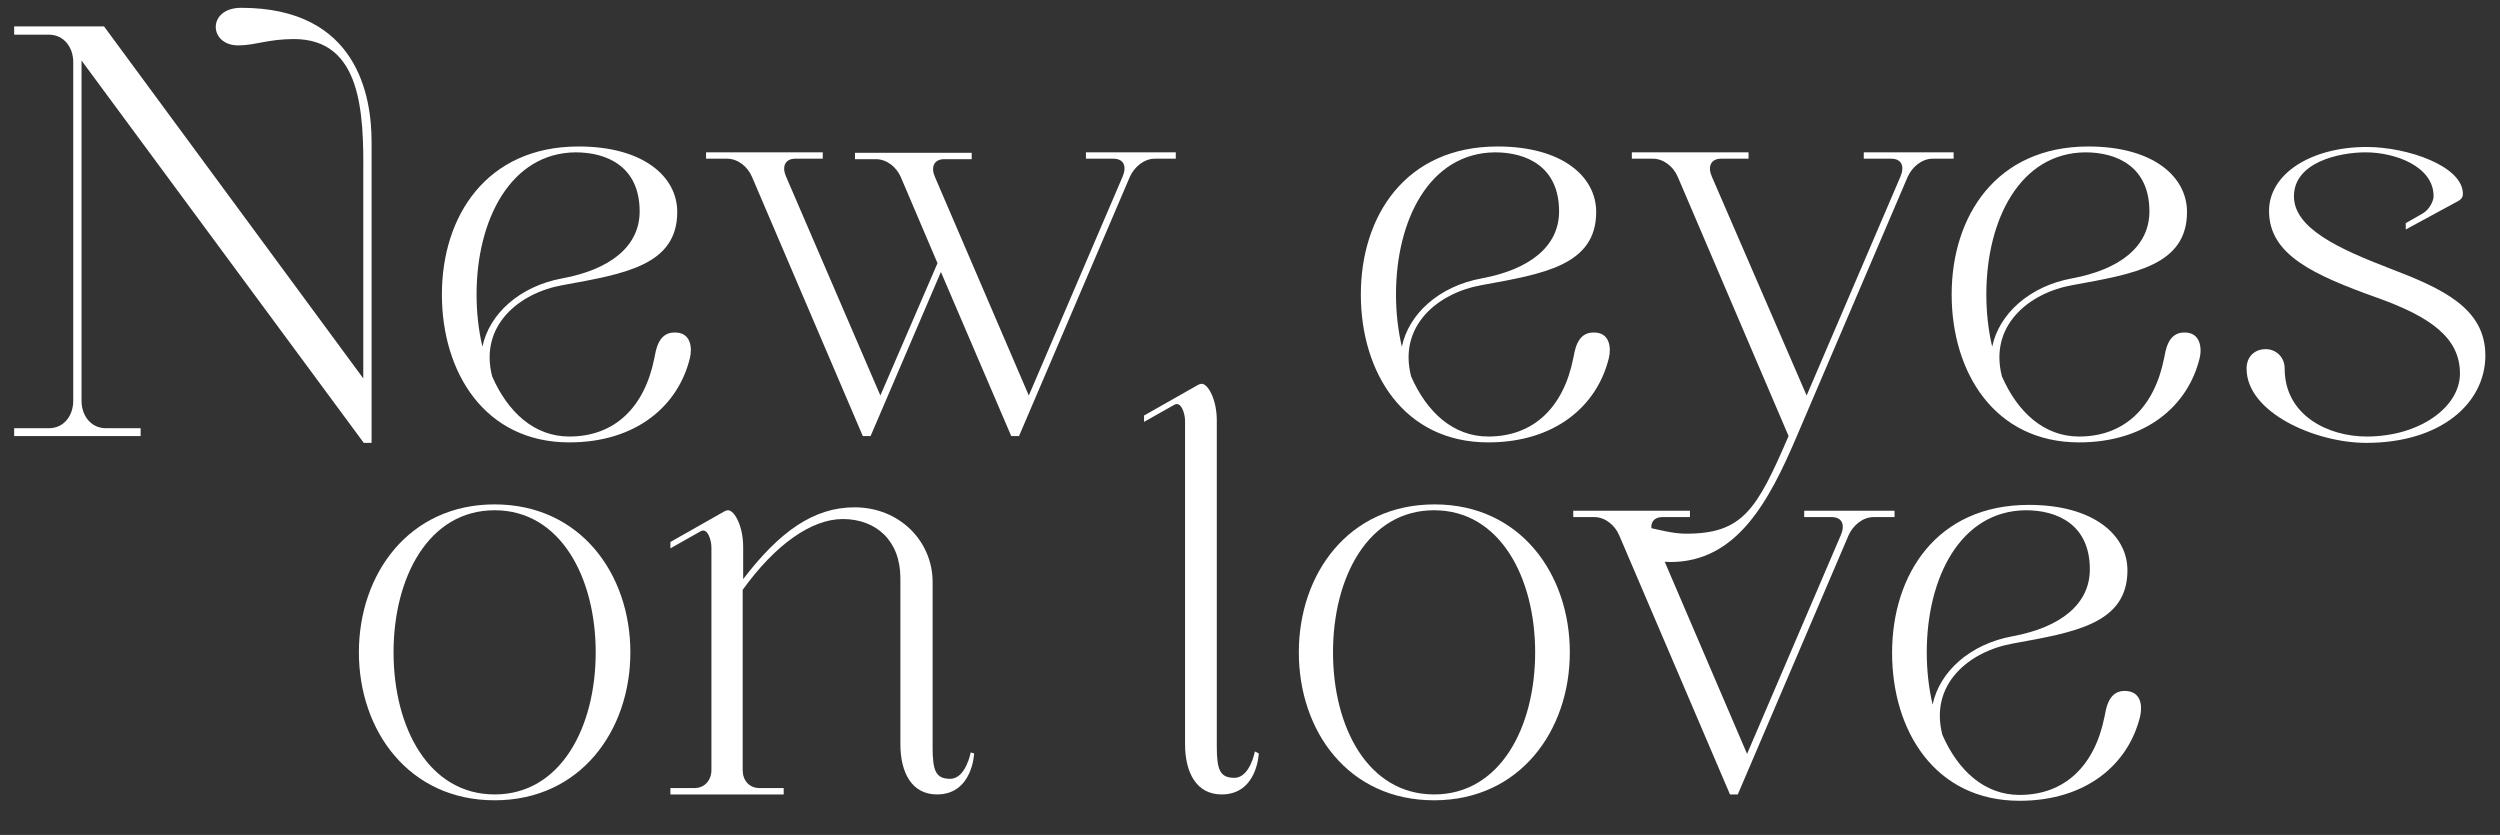
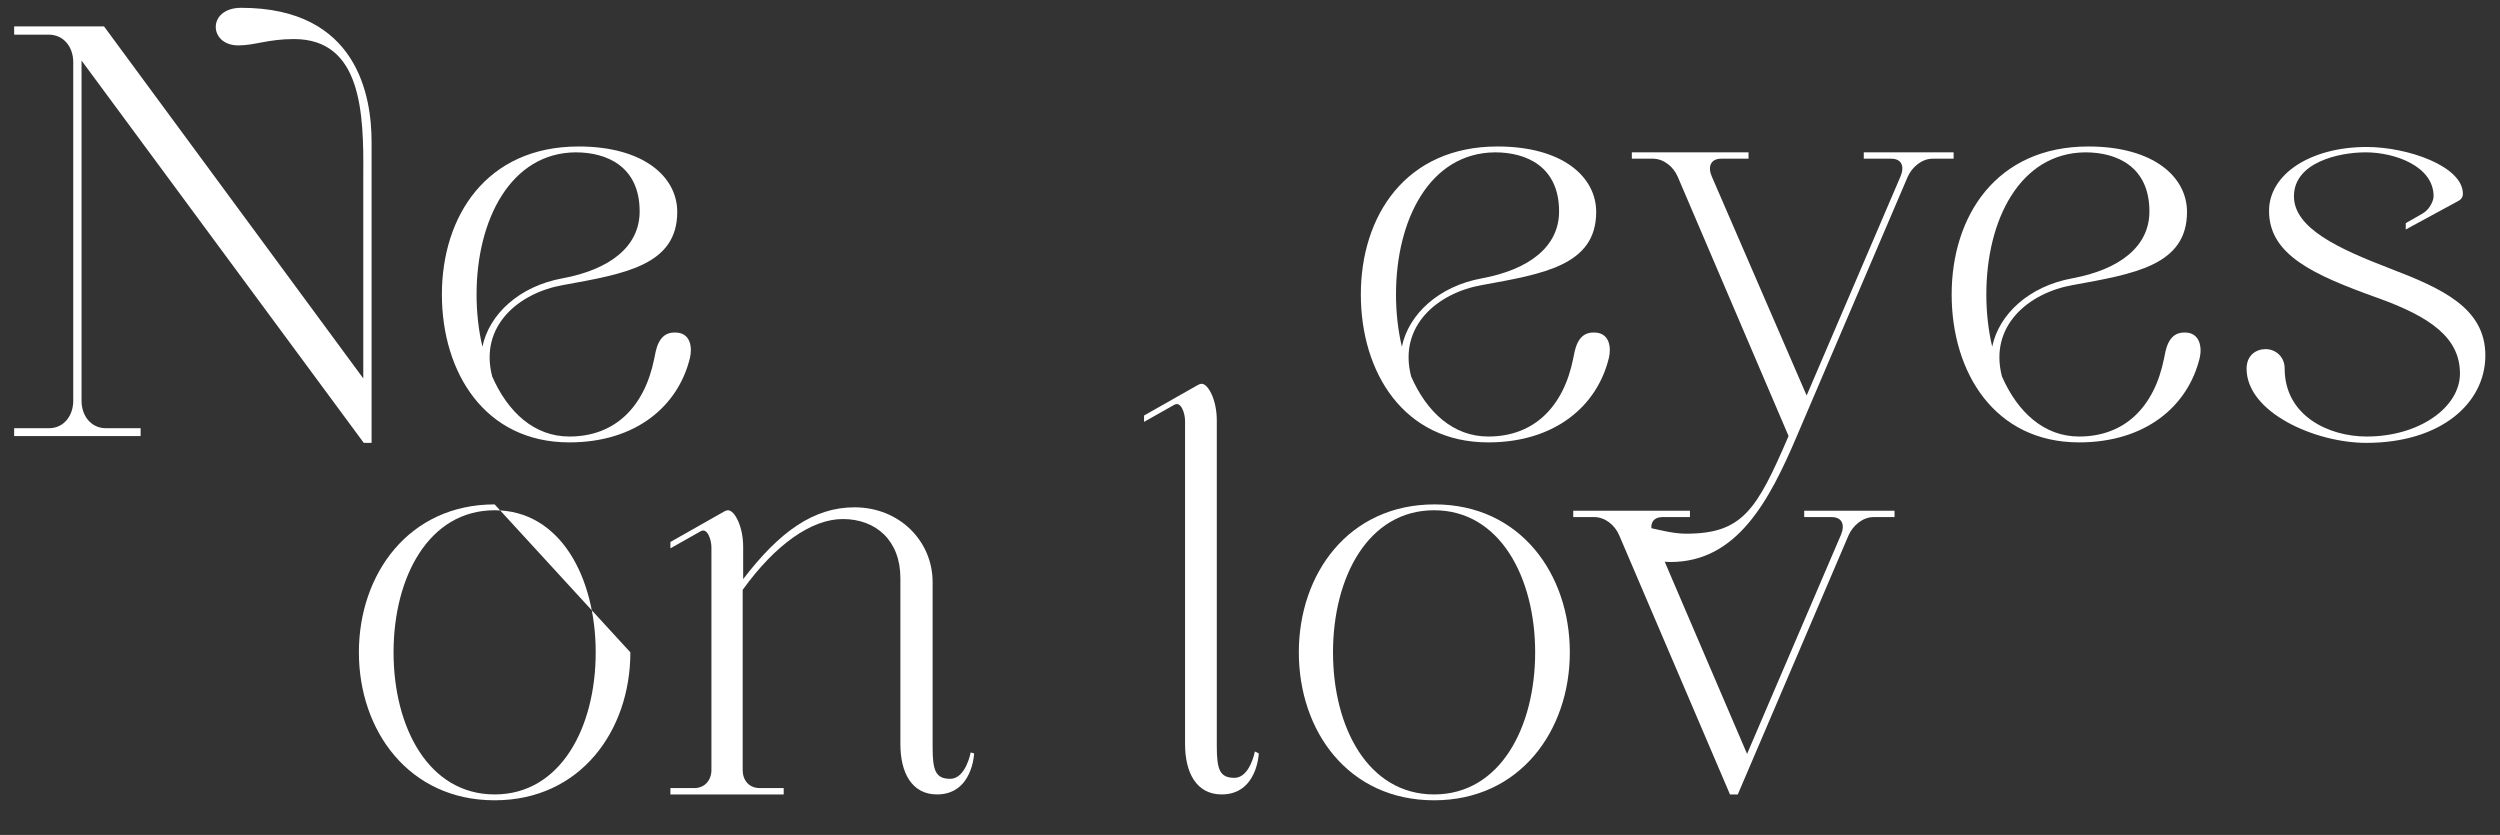
<svg xmlns="http://www.w3.org/2000/svg" id="Capa_1" x="0px" y="0px" viewBox="0 0 512 171" style="enable-background:new 0 0 512 171;" xml:space="preserve">
  <rect x="0" y="0" width="512" height="171" fill="#333333" stroke="none" />
  <style type="text/css">	.st0{fill:#FFFFFF;}</style>
  <g>
    <path class="st0" d="M76.1,29.1v61.6h-1.6L16.7,12.4v69.7c0,3,1.9,5.6,5,5.6h7.1v1.6H2.9v-1.6H10c3.2,0,5-2.7,5-5.6V12.7  c0-3-1.9-5.6-5-5.6H2.9V5.4h18.4l53.1,72.1V35.8C74.5,23.2,74.1,8,60.2,8c-5.3,0-8,1.3-11.4,1.3c-6.1,0-6.4-7.7,0.6-7.7  C73.3,1.6,76.1,19.8,76.1,29.1z" />
    <path class="st0" d="M141.3,73.3c-2.4,9.9-11.1,17.3-24.7,17.3c-17.3,0-26.1-14.3-26.1-30.3s9.1-30.3,28-30.3  c13.3,0,20.2,6.2,20.2,13.4c0,11-10.9,12.7-23.5,15c-8.9,1.6-17.1,8.3-14.4,18.7c3.2,7.3,8.6,12.3,15.8,12.3c9.3,0,15.4-6,17.4-16  c0.3-1.4,0.7-5.3,4.1-5.3C141.5,68,141.8,71.2,141.3,73.3z M97.6,60.3c0,3.7,0.4,7.3,1.2,10.7c1.4-6.7,7.6-12.4,16.4-14  c9.7-1.8,15.8-6.5,15.8-13.7c0-9.2-6.7-12.1-13.1-12.1C104.6,31.3,97.6,45,97.6,60.3z" />
-     <path class="st0" d="M240.8,31.2v1.3h-4.3c-2.2,0-4.2,1.7-5.1,3.7l-22.7,53.1h-1.6l-14.4-33.6l-14.4,33.6h-1.6l-22.7-53.1  c-0.9-2.1-2.9-3.7-5.1-3.7h-4.3v-1.3h23.9v1.3h-5.6c-2.2,0-2.8,1.7-1.9,3.7L180.3,81L192,53.9l-7.5-17.6c-0.9-2.1-2.9-3.7-5.1-3.7  h-4.3v-1.3H199v1.3h-5.6c-2.2,0-2.8,1.7-1.9,3.7L210.7,81l19.2-44.8c0.9-2.1,0.3-3.7-1.9-3.7h-5.6v-1.3H240.8z" />
    <path class="st0" d="M329.5,73.3c-2.4,9.9-11.1,17.3-24.7,17.3c-17.3,0-26.1-14.3-26.1-30.3s9.1-30.3,28-30.3  c13.3,0,20.2,6.2,20.2,13.4c0,11-10.9,12.7-23.5,15c-8.9,1.6-17.1,8.3-14.4,18.7c3.2,7.3,8.6,12.3,15.8,12.3c9.3,0,15.4-6,17.4-16  c0.3-1.4,0.7-5.3,4.1-5.3C329.7,68,330,71.2,329.5,73.3z M285.9,60.3c0,3.7,0.4,7.3,1.2,10.7c1.4-6.7,7.6-12.4,16.4-14  c9.7-1.8,15.8-6.5,15.8-13.7c0-9.2-6.7-12.1-13.1-12.1C292.8,31.3,285.9,45,285.9,60.3z" />
    <path class="st0" d="M392.9,31.2h7.2v1.3h-4.3c-2.2,0-4.2,1.7-5.1,3.7l-22.7,53.1c-5.7,13.4-12.3,25.8-25.9,25.8  c-1.4,0-4.2-0.3-6-0.6c-5.2-1.1-3.8-7.5,1.3-6.5c2,0.4,5.1,1.3,7.9,1.3c11.6,0,14.5-4.9,21-20l-22.7-53.1c-0.9-2.1-2.9-3.7-5.1-3.7  h-4.3v-1.3h23.9v1.3h-5.6c-2.2,0-2.8,1.7-1.9,3.7L370,81l19.2-44.8c0.9-2.1,0.3-3.7-1.9-3.7h-5.6v-1.3L392.9,31.2L392.9,31.2z" />
    <path class="st0" d="M450.5,73.3c-2.4,9.9-11.1,17.3-24.7,17.3c-17.3,0-26.1-14.3-26.1-30.3s9.1-30.3,28-30.3  c13.3,0,20.2,6.2,20.2,13.4c0,11-10.9,12.7-23.5,15c-8.9,1.6-17.1,8.3-14.4,18.7c3.2,7.3,8.6,12.3,15.8,12.3c9.3,0,15.4-6,17.4-16  c0.3-1.4,0.7-5.3,4.1-5.3C450.6,68,451,71.2,450.5,73.3z M406.8,60.3c0,3.7,0.4,7.3,1.2,10.7c1.4-6.7,7.6-12.4,16.4-14  c9.7-1.8,15.8-6.5,15.8-13.7c0-9.2-6.7-12.1-13.1-12.1C413.7,31.3,406.8,45,406.8,60.3z" />
    <path class="st0" d="M509,72.8c0,9.7-9,17.9-24.4,17.9c-10.4,0-24.5-6.2-24.5-15.2c0-2.7,1.9-4,3.9-4c2,0,3.9,1.5,3.9,4  c0,9.5,8.8,13.9,16.8,13.9c10.8,0,19.1-6,19.1-12.9c0-7.3-6-11.6-16.9-15.5c-13.1-4.7-22.2-8.8-22.2-17.8c0-7.6,8.6-13.1,20-13.1  c8.3,0,19.7,3.9,19.7,9.6c0,0.9-0.6,1.3-1.2,1.6L492.7,47v-1.3l3.5-2c1.5-0.9,2.2-2.7,2.2-3.5c0-6.2-8-9-13.9-9  c-5.6,0-14.7,2.1-14.7,9c0,6.5,9,10.7,19.7,14.8C500.2,59.1,509,63.1,509,72.8z" />
-     <path class="st0" d="M129.1,133.6c0,16-10.2,30.3-27.8,30.3c-17.6,0-27.8-14.3-27.8-30.3s10.2-30.3,27.8-30.3  C118.9,103.3,129.1,117.6,129.1,133.6z M122,133.6c0-15.3-7.2-29.1-20.7-29.1s-20.7,13.7-20.7,29.1s7.2,29.1,20.7,29.1  S122,149,122,133.6z" />
+     <path class="st0" d="M129.1,133.6c0,16-10.2,30.3-27.8,30.3c-17.6,0-27.8-14.3-27.8-30.3s10.2-30.3,27.8-30.3  z M122,133.6c0-15.3-7.2-29.1-20.7-29.1s-20.7,13.7-20.7,29.1s7.2,29.1,20.7,29.1  S122,149,122,133.6z" />
    <path class="st0" d="M199.5,154.3c0,0-0.3,8.4-7.6,8.4c-5.2,0-7.5-4.5-7.5-10.3v-34c0-7.7-5-12.1-11.8-12.1  c-6.4,0-13.8,5.2-20.5,14.5v36.9c0,2.1,1.3,3.7,3.5,3.7h4.9v1.3h-23.2v-1.3h4.9c2.2,0,3.5-1.7,3.5-3.7v-45.6c0-1.5-0.8-4.1-2.2-3.3  l-6.2,3.5V111l10.4-5.9c0.5-0.3,1-0.6,1.4-0.6c1.3,0,3.1,3.2,3.1,7.5v6.6c7.5-9.8,14.5-14.7,22.8-14.7c9.3,0,16,7,16,15.3V153  c0,4.8,0.6,6.5,3.6,6.5c3.2,0,4.2-5.4,4.2-5.4L199.5,154.3z" />
    <path class="st0" d="M257.8,154.3c0,0-0.3,8.4-7.6,8.4c-5.2,0-7.5-4.5-7.5-10.3V87.9c0,0,0-0.2,0-1.7c0-1.5-0.8-4.1-2.2-3.3  l-6.2,3.5v-1.3l10.4-5.9c0.5-0.3,1-0.6,1.4-0.6c1.3,0,3.1,3.2,3.1,7.5c0,1.2,0,66.2,0,66.7c0,4.8,0.6,6.5,3.6,6.5  c3.2,0,4.2-5.4,4.2-5.4L257.8,154.3z" />
    <path class="st0" d="M321.5,133.6c0,16-10.2,30.3-27.8,30.3S266,149.7,266,133.6s10.2-30.3,27.8-30.3S321.5,117.6,321.5,133.6z   M314.4,133.6c0-15.3-7.2-29.1-20.7-29.1c-13.5,0-20.7,13.7-20.7,29.1s7.2,29.1,20.7,29.1C307.2,162.7,314.4,149,314.4,133.6z" />
    <path class="st0" d="M388,104.6v1.3h-4.3c-2.2,0-4.2,1.7-5.1,3.7l-22.7,53.1h-1.6l-22.7-53.1c-0.9-2.1-2.9-3.7-5.1-3.7h-4.3v-1.3  h23.9v1.3h-5.6c-2.2,0-2.8,1.7-1.9,3.7l19.2,44.8l19.2-44.8c0.9-2.1,0.3-3.7-1.9-3.7h-5.6v-1.3H388z" />
-     <path class="st0" d="M438.3,146.7c-2.4,9.9-11.1,17.3-24.7,17.3c-17.3,0-26.1-14.3-26.1-30.3s9.1-30.3,28-30.3  c13.3,0,20.2,6.2,20.2,13.4c0,11-10.9,12.7-23.5,15c-8.9,1.6-17.1,8.3-14.4,18.7c3.2,7.3,8.6,12.3,15.8,12.3c9.3,0,15.4-6,17.4-16  c0.3-1.4,0.7-5.3,4.1-5.3S438.8,144.5,438.3,146.7z M394.6,133.6c0,3.7,0.4,7.3,1.2,10.7c1.4-6.7,7.6-12.4,16.4-14  c9.7-1.8,15.8-6.5,15.8-13.7c0-9.2-6.7-12.1-13.1-12.1C401.5,104.6,394.6,118.3,394.6,133.6z" />
  </g>
</svg>